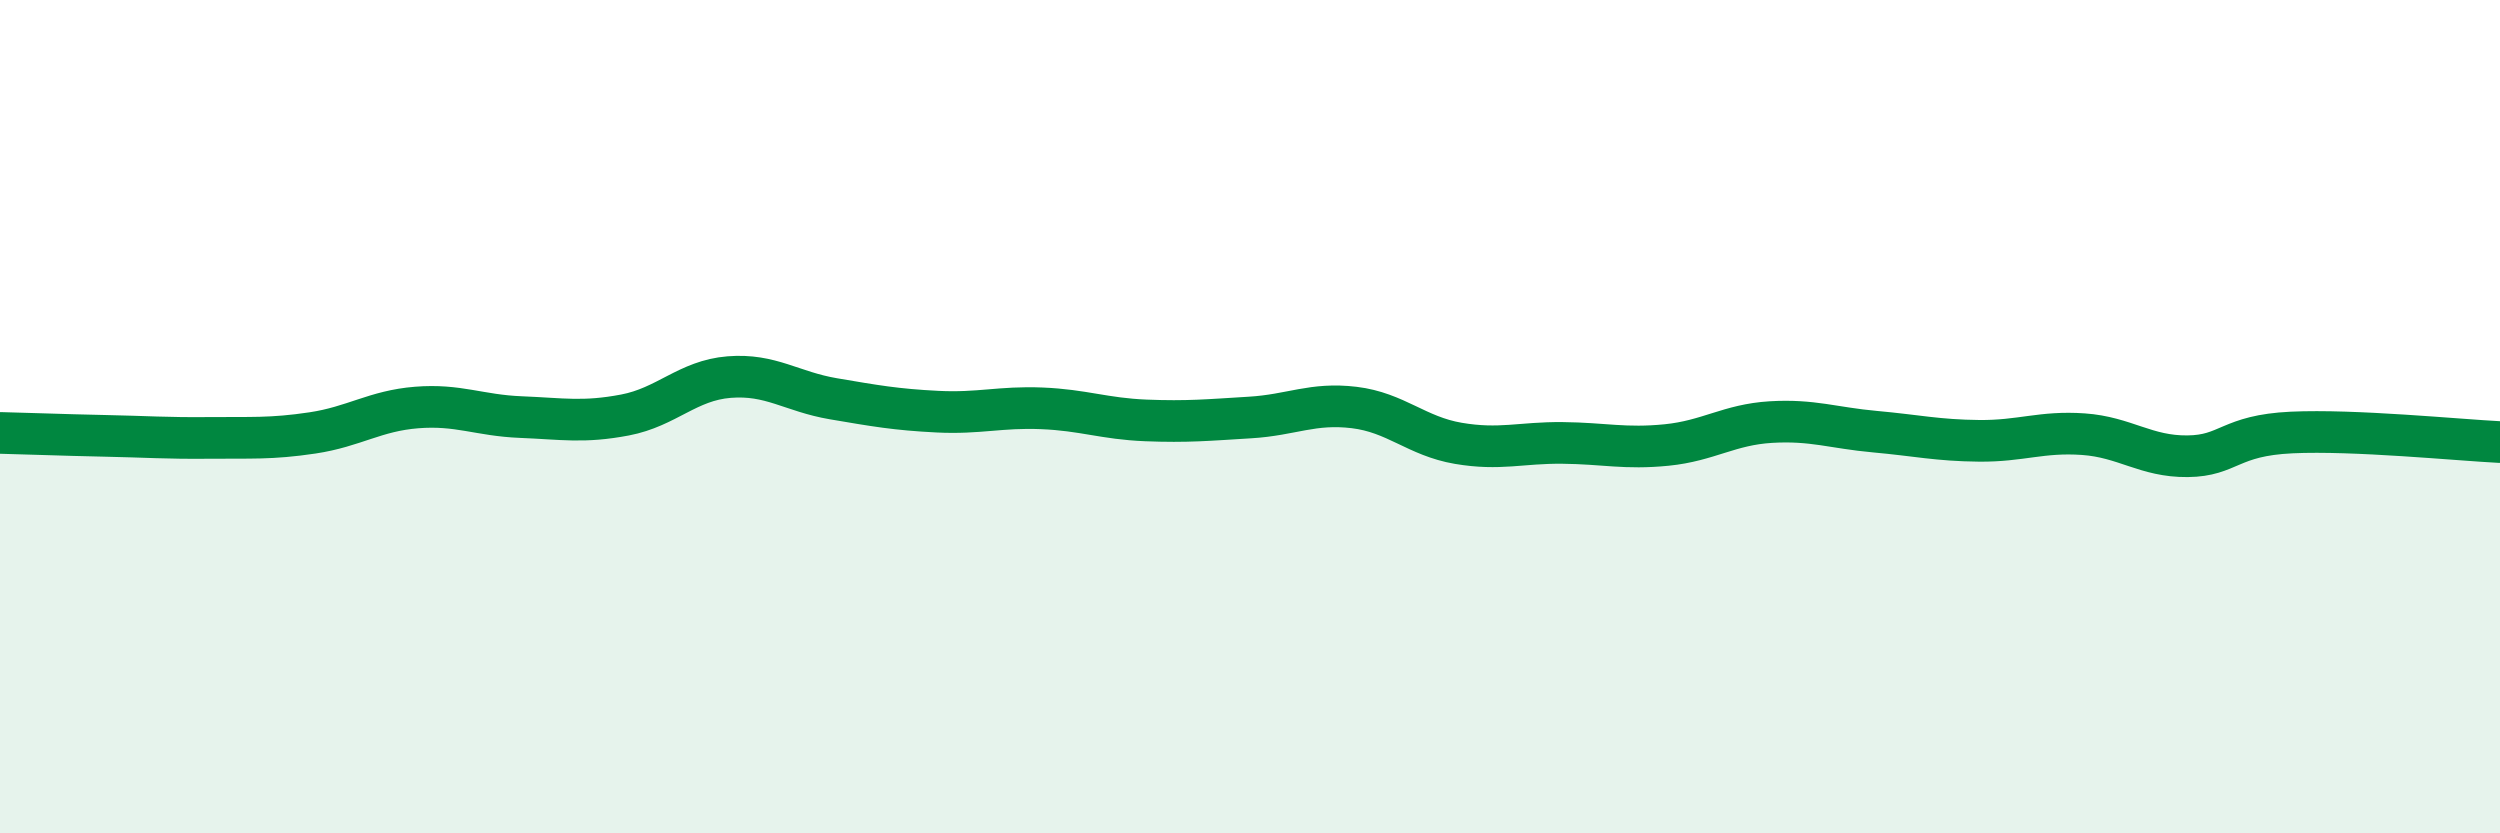
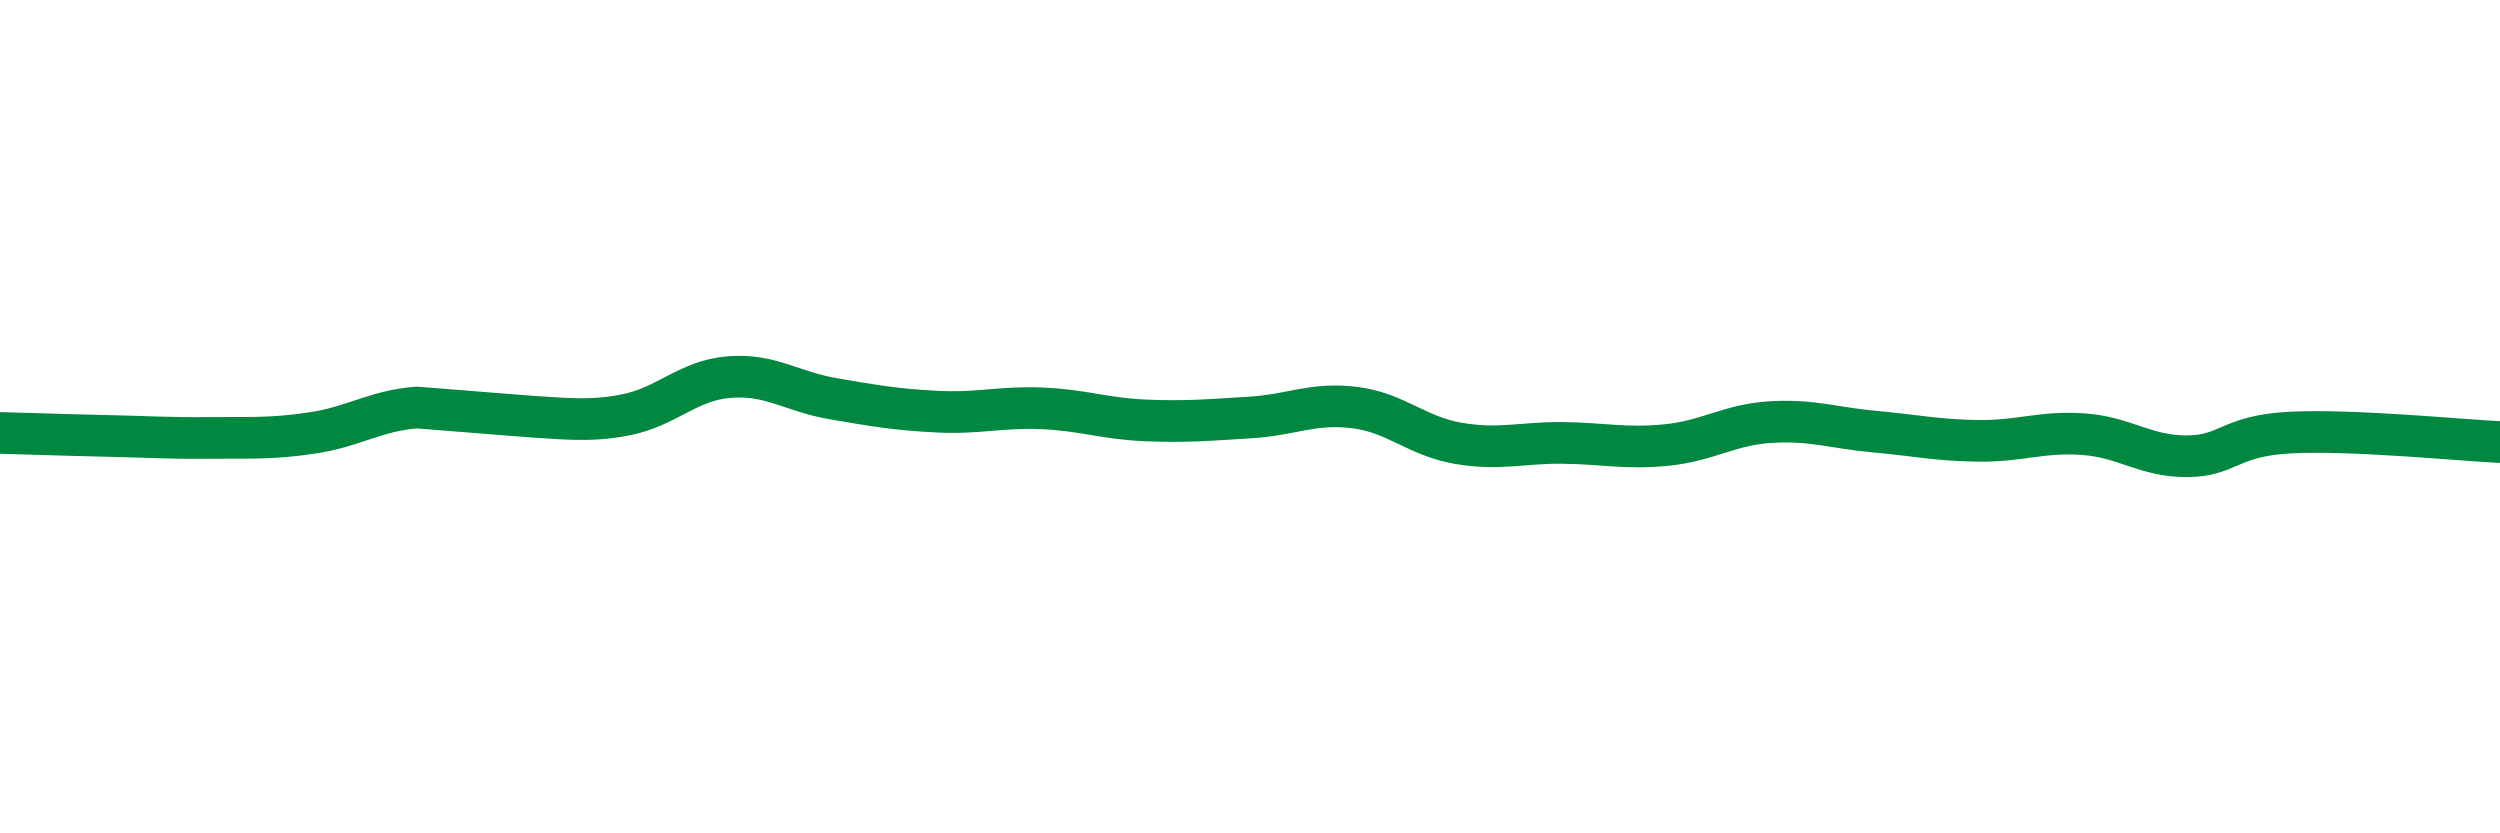
<svg xmlns="http://www.w3.org/2000/svg" width="60" height="20" viewBox="0 0 60 20">
-   <path d="M 0,10.39 C 0.5,10.4 1.5,10.44 2.5,10.46 C 3.5,10.48 4,10.52 5,10.51 C 6,10.5 6.5,10.54 7.5,10.39 C 8.5,10.24 9,9.86 10,9.78 C 11,9.7 11.5,9.97 12.5,10.01 C 13.5,10.05 14,10.15 15,9.96 C 16,9.77 16.5,9.13 17.5,9.05 C 18.5,8.97 19,9.4 20,9.57 C 21,9.74 21.5,9.83 22.5,9.88 C 23.5,9.93 24,9.76 25,9.8 C 26,9.84 26.5,10.05 27.5,10.09 C 28.5,10.13 29,10.08 30,10.02 C 31,9.96 31.5,9.66 32.5,9.78 C 33.5,9.9 34,10.47 35,10.64 C 36,10.81 36.5,10.62 37.5,10.63 C 38.5,10.64 39,10.78 40,10.68 C 41,10.58 41.5,10.19 42.5,10.13 C 43.5,10.07 44,10.27 45,10.36 C 46,10.45 46.5,10.57 47.5,10.58 C 48.5,10.59 49,10.35 50,10.42 C 51,10.49 51.5,10.96 52.5,10.95 C 53.5,10.94 53.5,10.45 55,10.38 C 56.5,10.31 59,10.56 60,10.61L60 20L0 20Z" fill="#008740" opacity="0.1" stroke-linecap="round" stroke-linejoin="round" />
-   <path d="M 0,10.39 C 0.5,10.4 1.5,10.44 2.5,10.46 C 3.5,10.48 4,10.52 5,10.51 C 6,10.5 6.5,10.54 7.5,10.39 C 8.5,10.24 9,9.86 10,9.78 C 11,9.7 11.5,9.97 12.5,10.01 C 13.5,10.05 14,10.15 15,9.96 C 16,9.77 16.5,9.13 17.5,9.05 C 18.5,8.97 19,9.4 20,9.57 C 21,9.74 21.5,9.83 22.5,9.88 C 23.5,9.93 24,9.76 25,9.8 C 26,9.84 26.5,10.05 27.5,10.09 C 28.5,10.13 29,10.08 30,10.02 C 31,9.96 31.5,9.66 32.5,9.78 C 33.5,9.9 34,10.47 35,10.64 C 36,10.81 36.5,10.62 37.5,10.63 C 38.5,10.64 39,10.78 40,10.68 C 41,10.58 41.5,10.19 42.5,10.13 C 43.5,10.07 44,10.27 45,10.36 C 46,10.45 46.5,10.57 47.5,10.58 C 48.5,10.59 49,10.35 50,10.42 C 51,10.49 51.5,10.96 52.5,10.95 C 53.5,10.94 53.5,10.45 55,10.38 C 56.5,10.31 59,10.56 60,10.61" stroke="#008740" stroke-width="1" fill="none" stroke-linecap="round" stroke-linejoin="round" />
+   <path d="M 0,10.39 C 0.5,10.4 1.5,10.44 2.5,10.46 C 3.5,10.48 4,10.52 5,10.51 C 6,10.5 6.5,10.54 7.5,10.39 C 8.5,10.24 9,9.86 10,9.78 C 13.5,10.05 14,10.15 15,9.96 C 16,9.77 16.5,9.13 17.5,9.05 C 18.5,8.97 19,9.4 20,9.57 C 21,9.74 21.5,9.83 22.5,9.88 C 23.5,9.93 24,9.76 25,9.8 C 26,9.84 26.5,10.05 27.5,10.09 C 28.5,10.13 29,10.08 30,10.02 C 31,9.96 31.5,9.66 32.5,9.78 C 33.5,9.9 34,10.47 35,10.64 C 36,10.81 36.5,10.62 37.5,10.63 C 38.5,10.64 39,10.78 40,10.68 C 41,10.58 41.5,10.19 42.5,10.13 C 43.5,10.07 44,10.27 45,10.36 C 46,10.45 46.5,10.57 47.5,10.58 C 48.5,10.59 49,10.35 50,10.42 C 51,10.49 51.5,10.96 52.5,10.95 C 53.5,10.94 53.5,10.45 55,10.38 C 56.5,10.31 59,10.56 60,10.61" stroke="#008740" stroke-width="1" fill="none" stroke-linecap="round" stroke-linejoin="round" />
</svg>